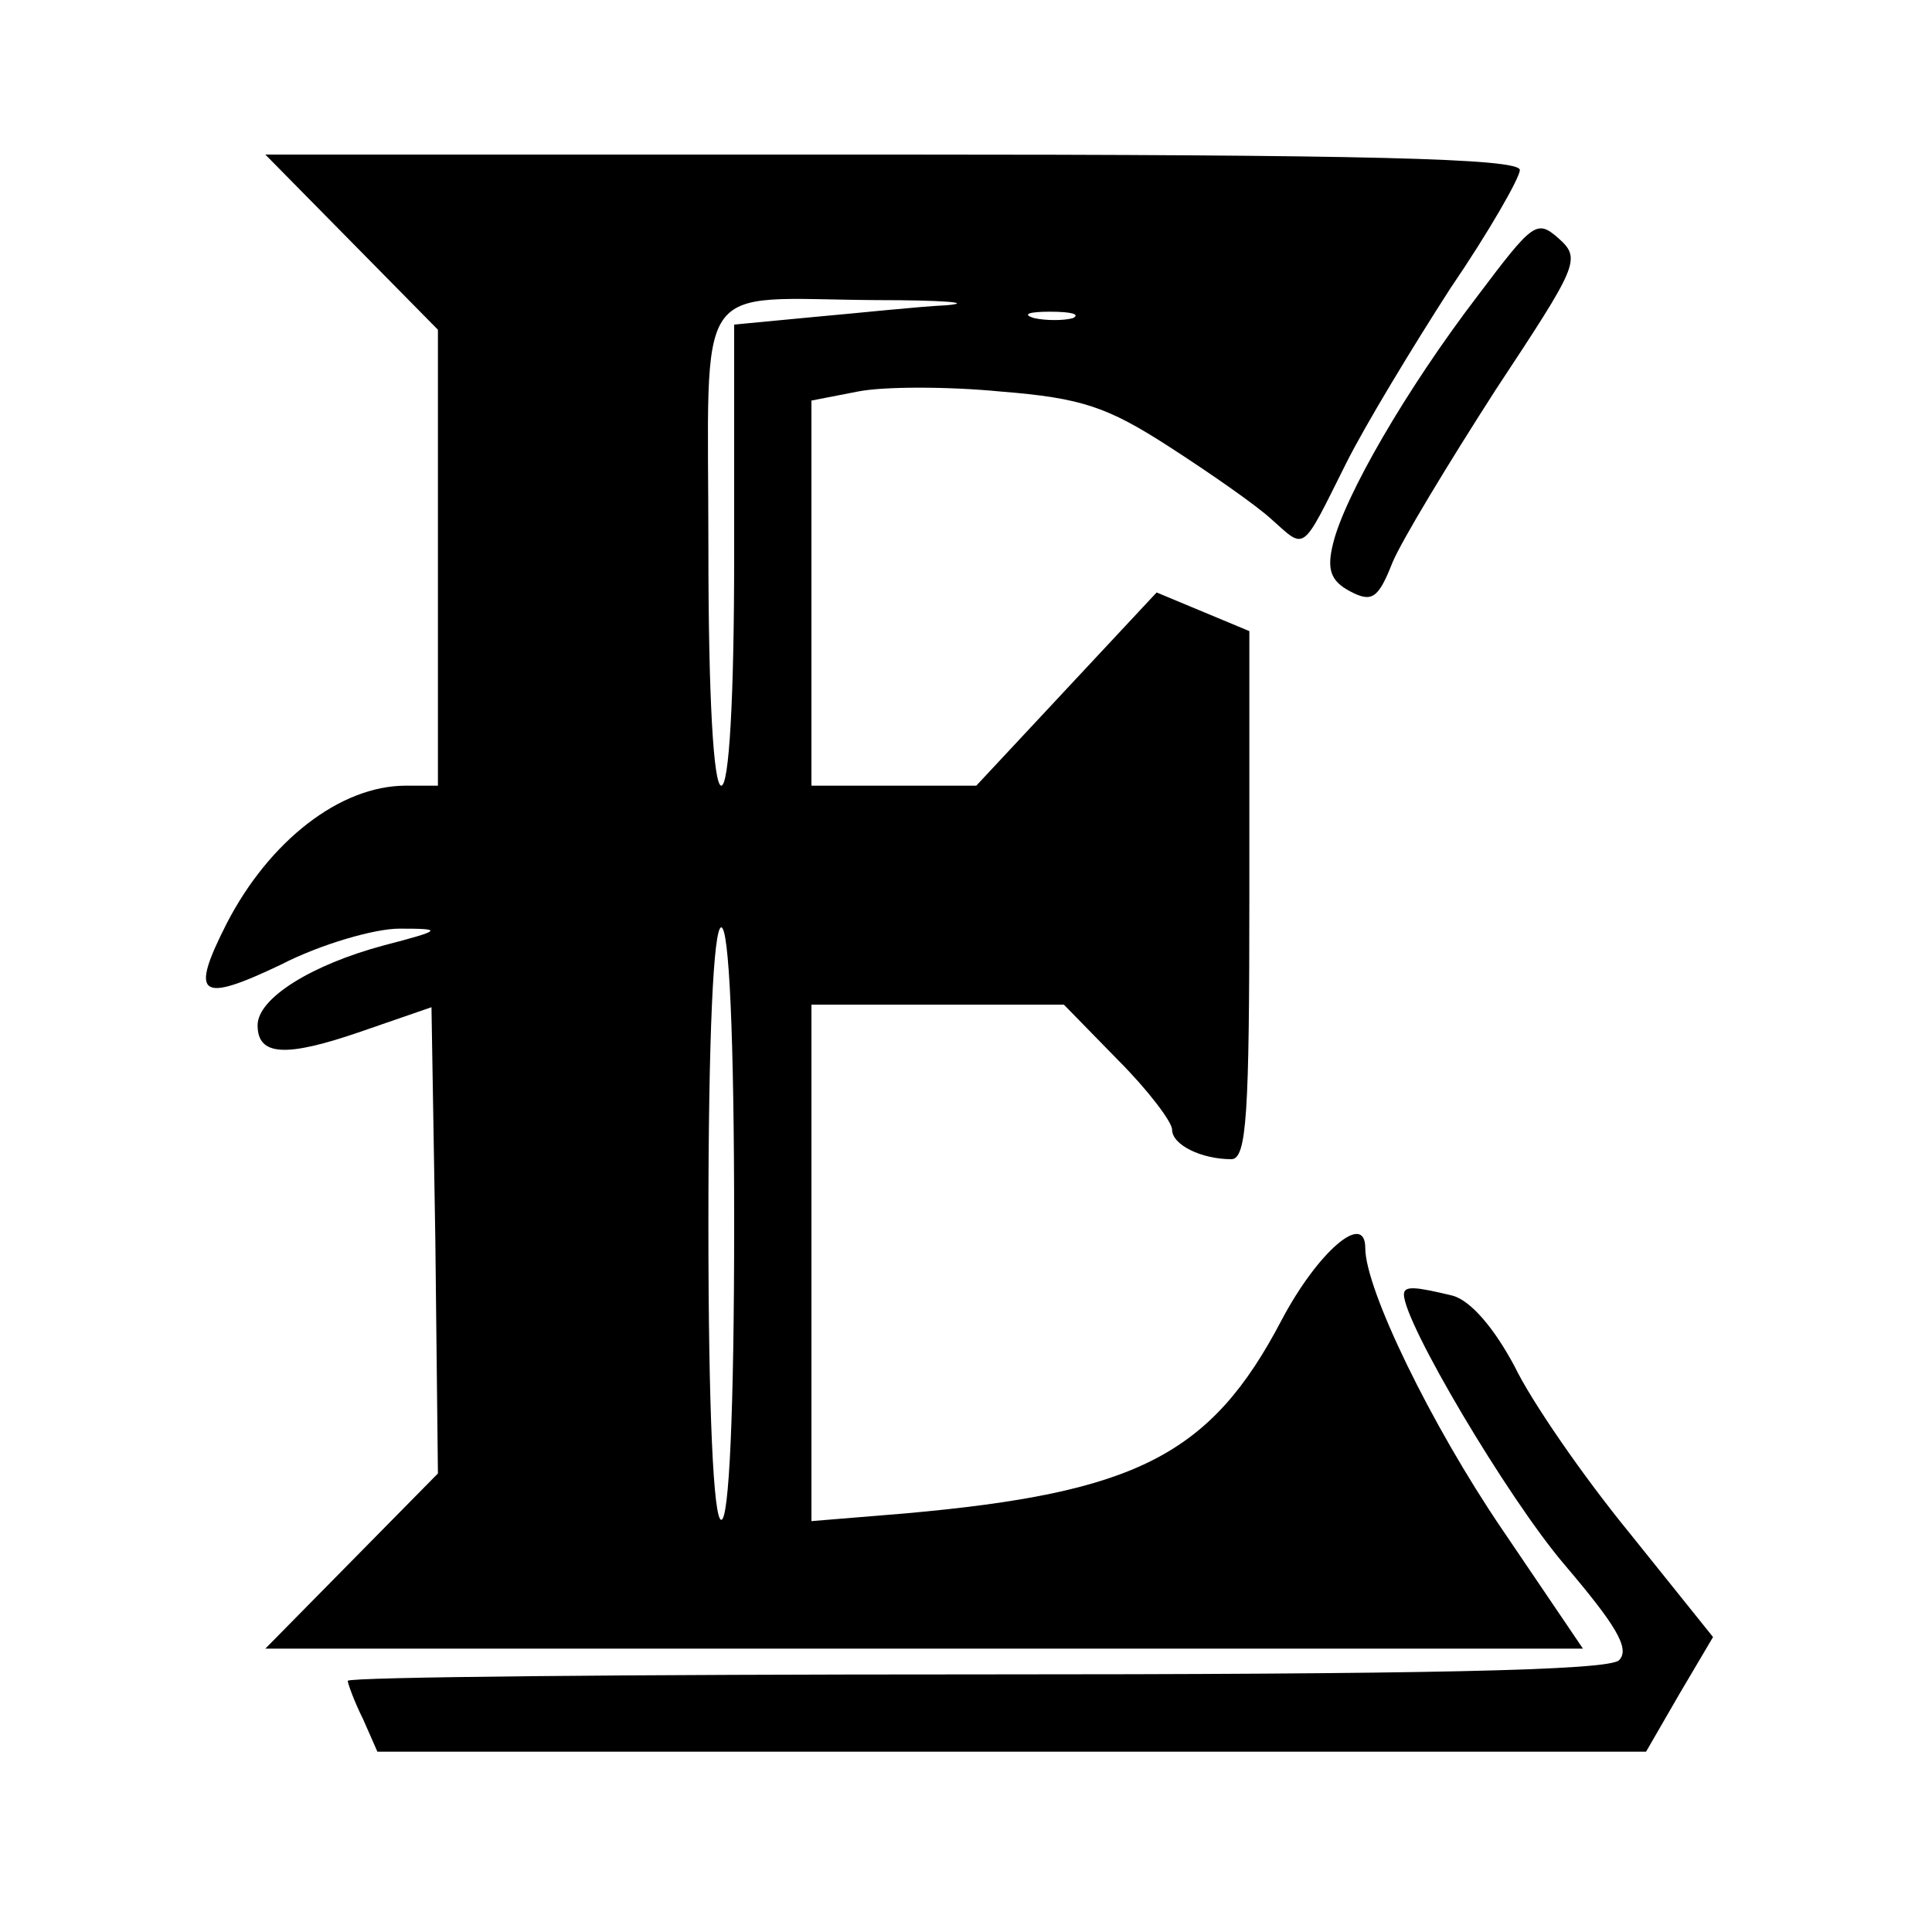
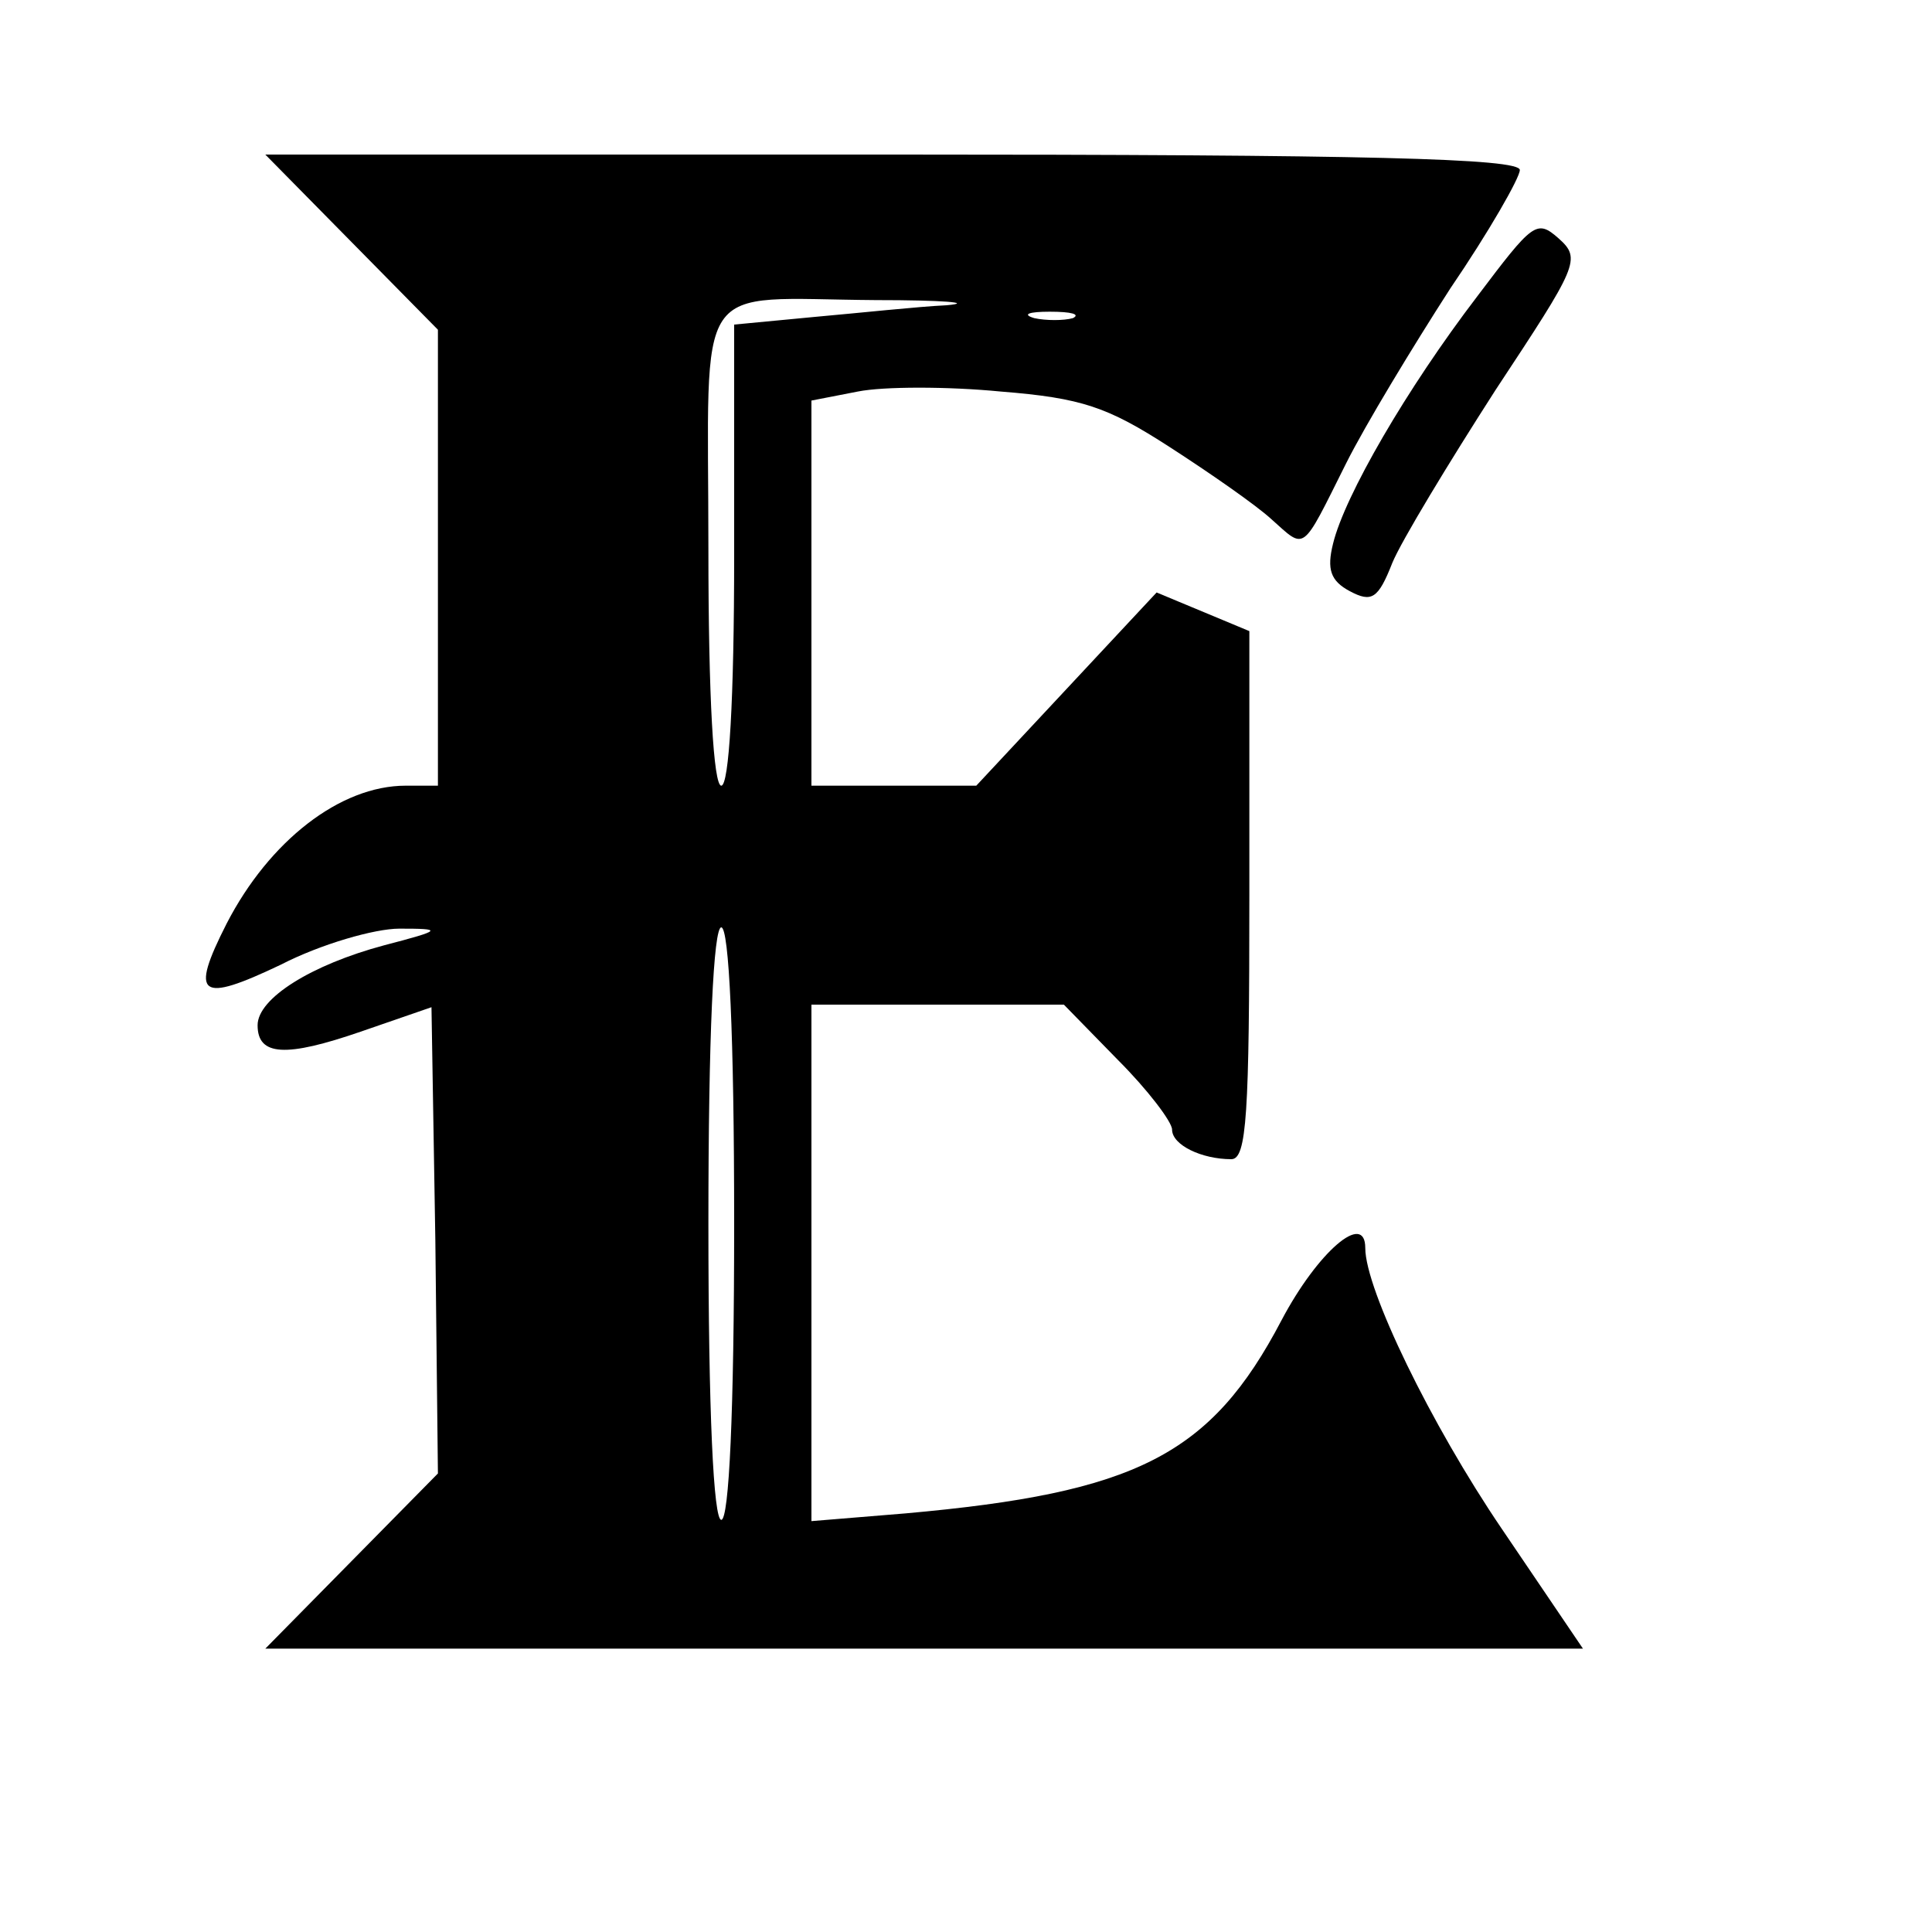
<svg xmlns="http://www.w3.org/2000/svg" version="1.0" width="150pt" height="150pt" viewBox="0 0 150 150" preserveAspectRatio="xMidYMid meet">
  <g transform="translate(0,150) scale(0.1,-0.1)" fill="#000000" stroke="none">
    <path d="M273 1312 l67 -68 0 -177 0 -177 -25 0 c-51 0 -106 -43 -139 -107 -29 -57 -21 -62 42 -32 31 16 73 28 92 28 34 0 34 -1 -12 -13 -56 -15 -98 -41 -98 -62 0 -24 22 -25 80 -5 l55 19 3 -181 2 -181 -67 -68 -67 -68 511 0 512 0 -63 93 c-55 81 -106 186 -106 218 0 29 -37 -3 -65 -56 -55 -105 -113 -134 -292 -150 l-73 -6 0 200 0 201 98 0 98 0 42 -43 c23 -23 42 -48 42 -54 0 -12 23 -23 46 -23 12 0 14 35 14 205 l0 205 -36 15 -36 15 -70 -75 -70 -75 -64 0 -64 0 0 150 0 149 36 7 c20 4 70 4 111 0 63 -5 83 -12 131 -43 31 -20 67 -45 79 -56 27 -24 23 -27 58 43 15 30 52 91 81 136 30 44 54 86 54 92 0 9 -119 12 -487 12 l-487 0 67 -68z m462 -49 c-22 -1 -68 -6 -102 -9 l-63 -6 0 -179 c0 -113 -4 -179 -10 -179 -6 0 -10 68 -10 184 0 214 -14 194 130 193 52 0 77 -2 55 -4z m98 -10 c-7 -2 -21 -2 -30 0 -10 3 -4 5 12 5 17 0 24 -2 18 -5z m-263 -703 c0 -147 -4 -230 -10 -230 -6 0 -10 83 -10 230 0 147 4 230 10 230 6 0 10 -83 10 -230z" />
    <path d="M1147 1270 c-55 -72 -103 -155 -112 -192 -5 -20 -2 -29 13 -37 17 -9 22 -6 33 22 7 17 44 78 80 134 64 97 67 102 49 118 -17 15 -20 12 -63 -45z" />
-     <path d="M1090 495 c0 -22 80 -157 124 -209 40 -47 52 -66 43 -75 -8 -8 -152 -11 -499 -11 -268 0 -488 -2 -488 -5 0 -2 5 -16 12 -30 l11 -25 493 0 492 0 26 45 26 44 -65 81 c-36 44 -76 102 -89 129 -16 30 -34 51 -48 55 -29 7 -38 8 -38 1z" />
  </g>
</svg>